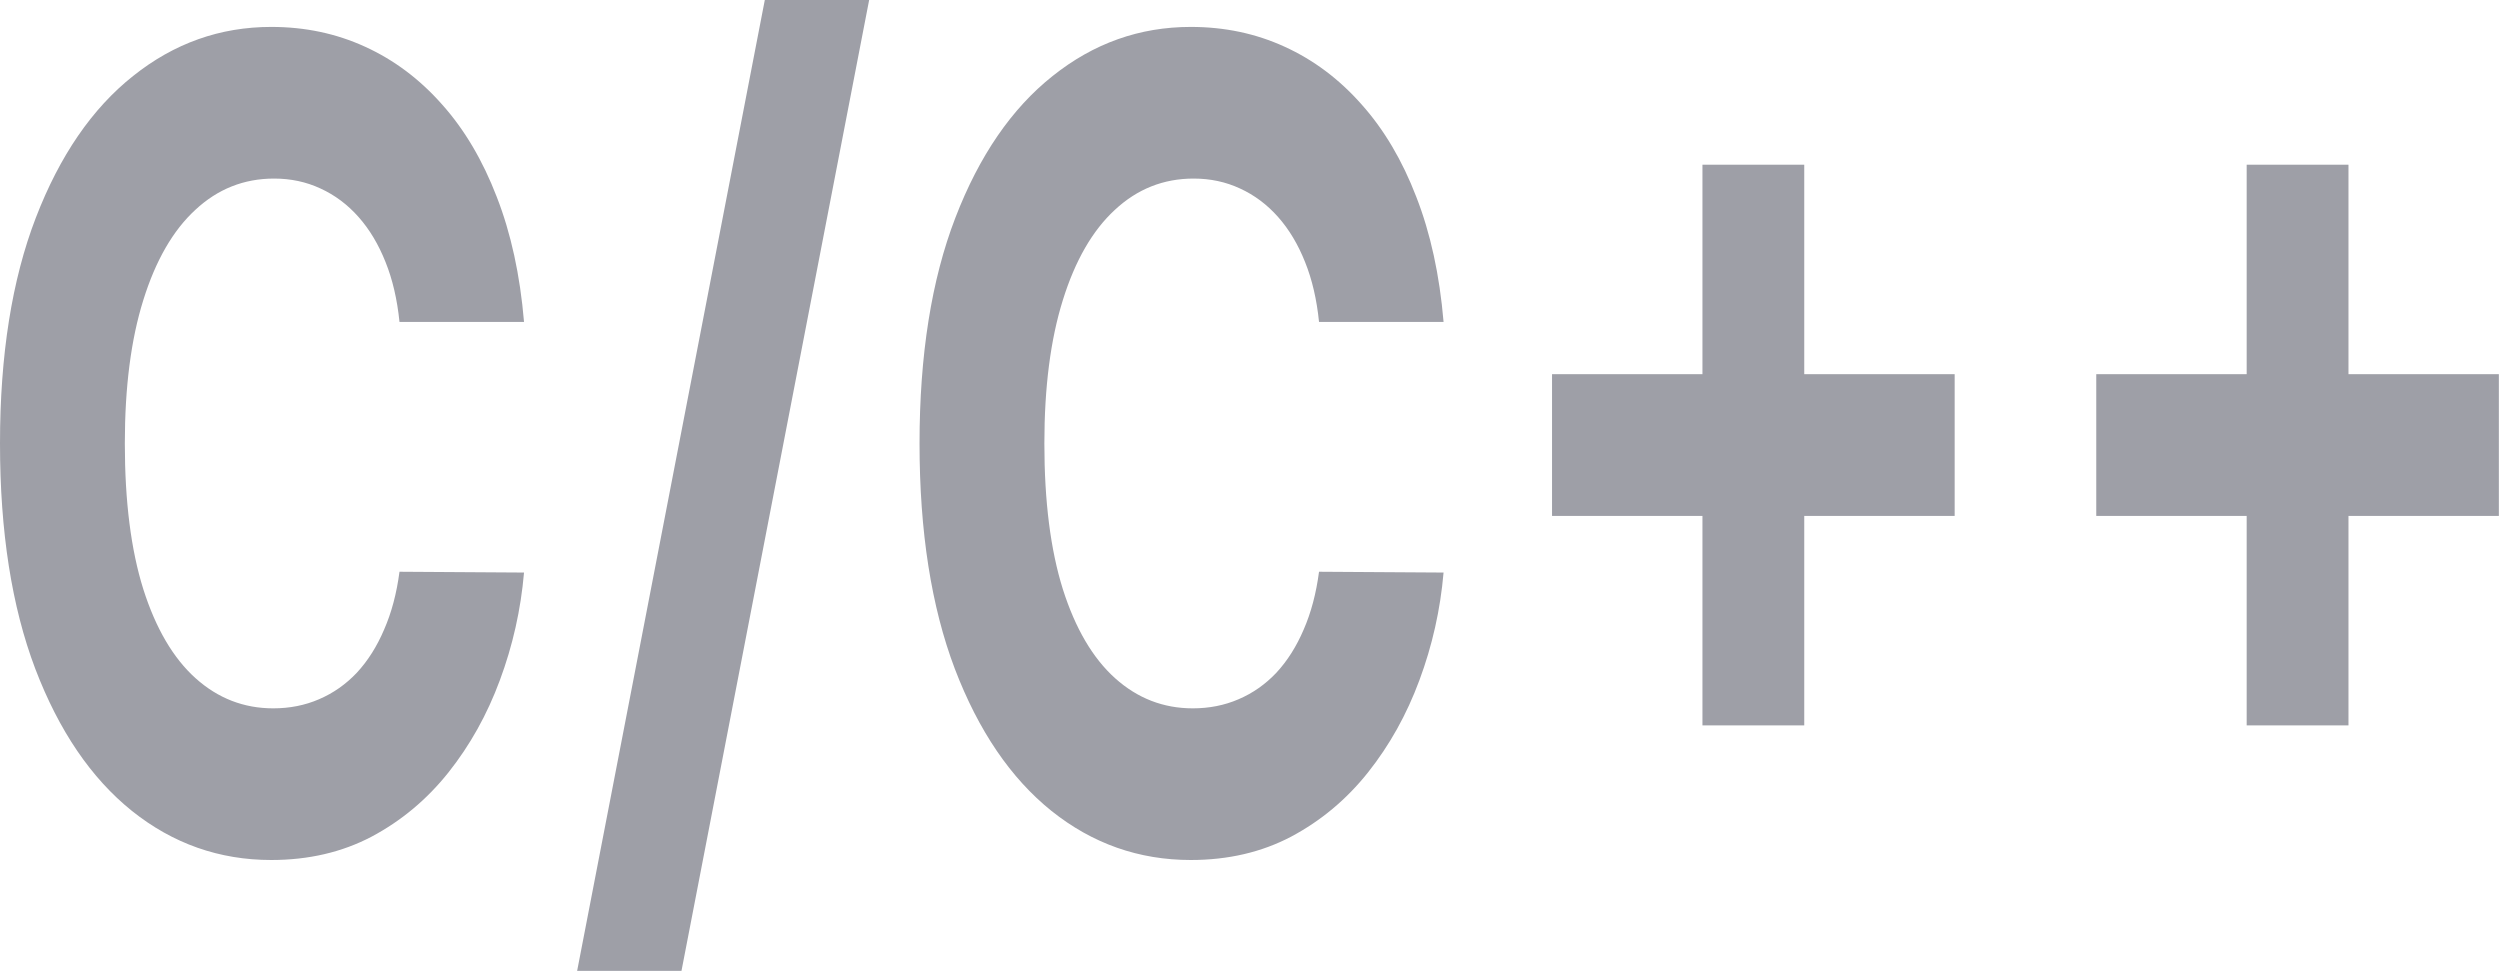
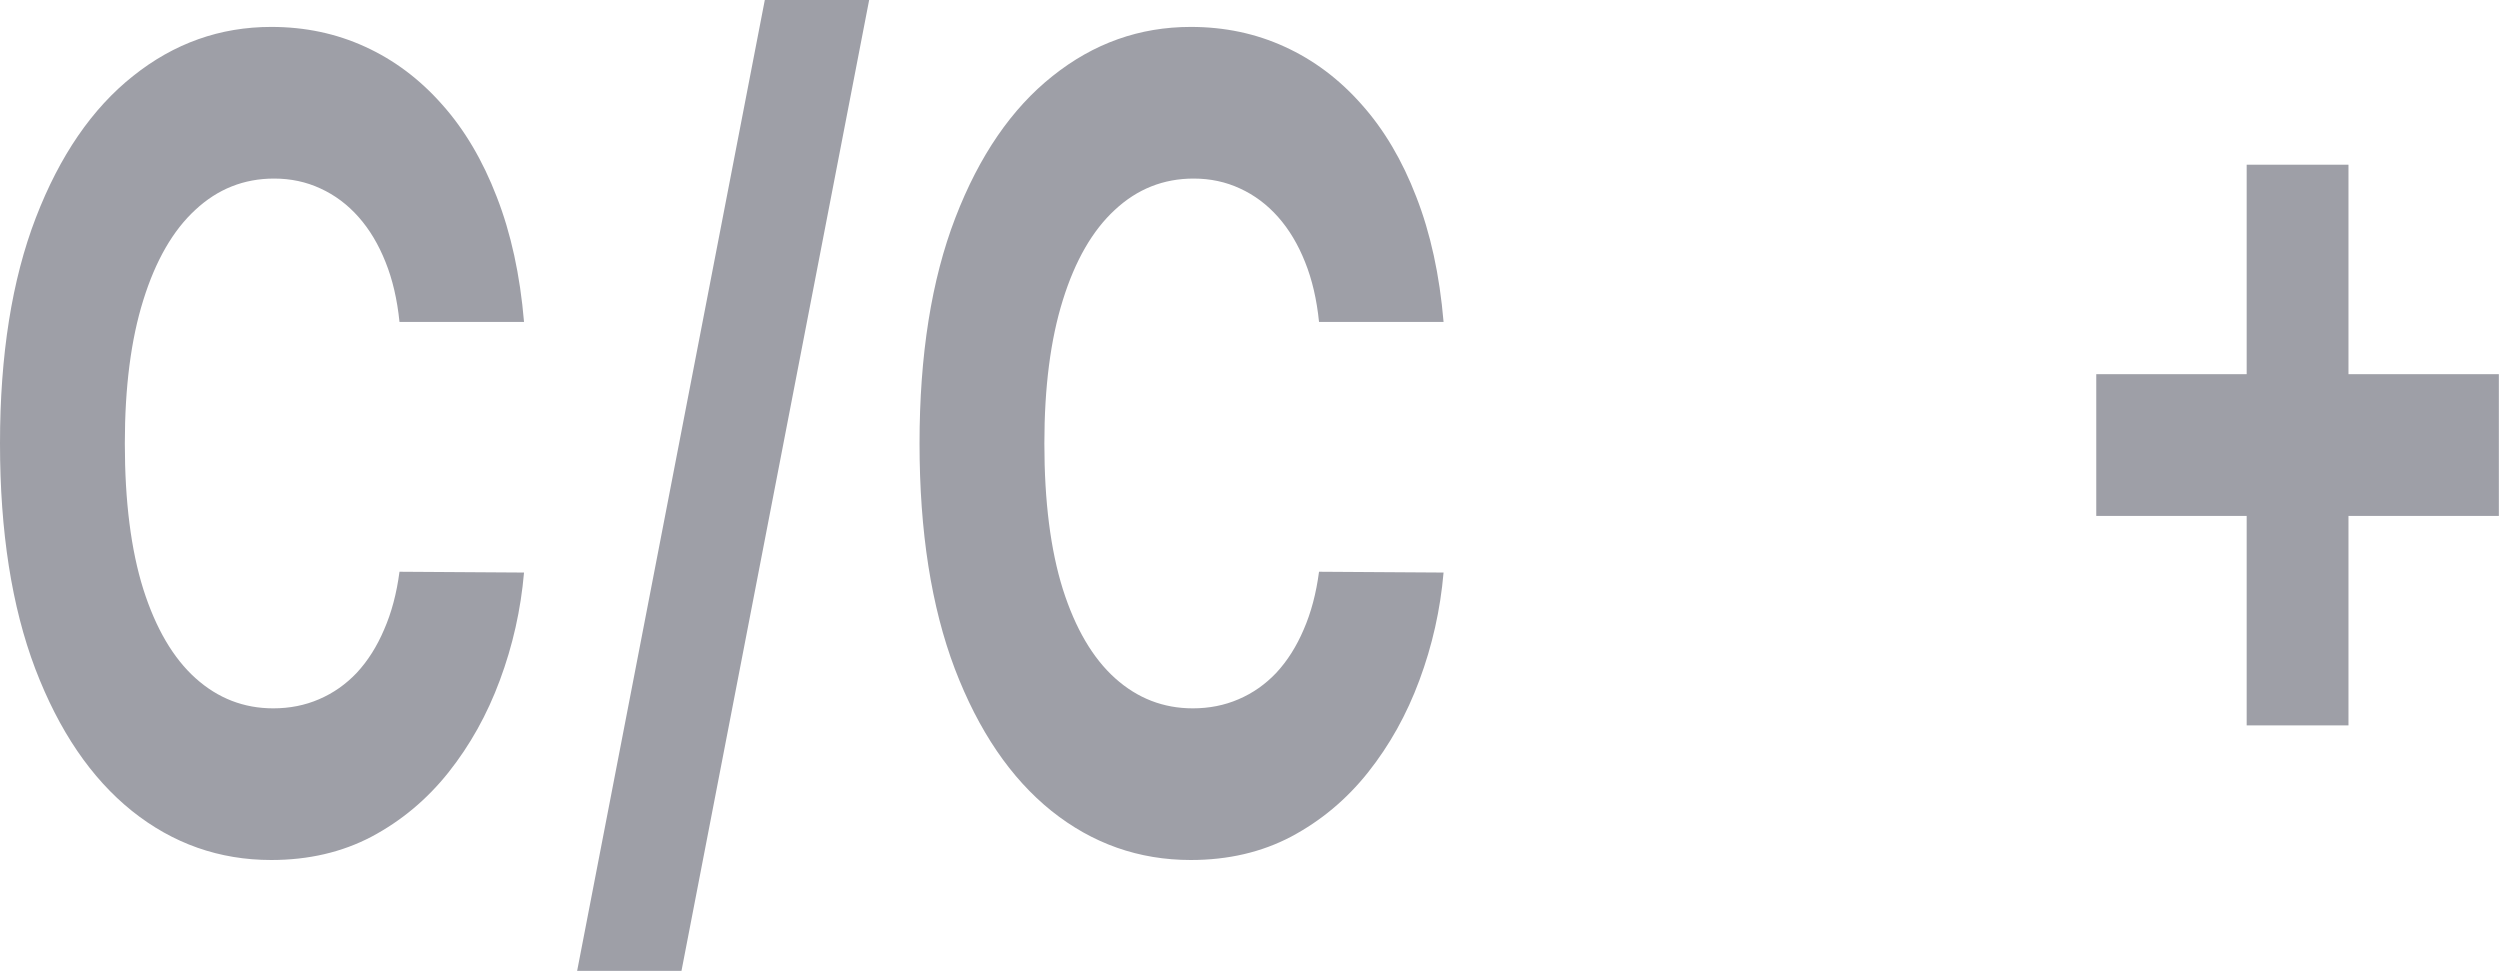
<svg xmlns="http://www.w3.org/2000/svg" width="103" height="40" viewBox="0 0 103 40" fill="none">
  <path d="M35.809 0L28.077 40H23.778L31.51 0H35.809Z" fill="#9E9FA7" />
  <path d="M59.475 13.263H54.344C54.25 12.338 54.059 11.517 53.77 10.799C53.481 10.071 53.11 9.451 52.657 8.94C52.204 8.428 51.681 8.037 51.087 7.765C50.502 7.493 49.865 7.357 49.178 7.357C47.936 7.357 46.855 7.787 45.933 8.646C45.012 9.494 44.297 10.734 43.789 12.365C43.282 13.986 43.028 15.954 43.028 18.271C43.028 20.652 43.282 22.654 43.789 24.274C44.305 25.895 45.023 27.118 45.945 27.945C46.866 28.771 47.932 29.184 49.143 29.184C49.822 29.184 50.451 29.059 51.029 28.809C51.615 28.559 52.134 28.195 52.587 27.716C53.04 27.227 53.415 26.634 53.712 25.938C54.016 25.242 54.227 24.448 54.344 23.556L59.475 23.589C59.342 25.122 59.01 26.601 58.479 28.026C57.956 29.44 57.249 30.707 56.359 31.827C55.477 32.936 54.422 33.817 53.196 34.47C51.978 35.111 50.599 35.432 49.061 35.432C46.921 35.432 45.008 34.758 43.321 33.41C41.642 32.061 40.314 30.109 39.338 27.553C38.37 24.997 37.885 21.903 37.885 18.271C37.885 14.627 38.377 11.528 39.361 8.972C40.345 6.417 41.681 4.47 43.368 3.132C45.055 1.784 46.952 1.109 49.061 1.109C50.451 1.109 51.74 1.381 52.927 1.925C54.122 2.469 55.18 3.263 56.101 4.307C57.023 5.34 57.773 6.607 58.35 8.108C58.936 9.608 59.311 11.327 59.475 13.263Z" fill="#9E9FA7" />
-   <path d="M70.141 29.886V6.786H74.335V29.886H70.141ZM63.944 21.256V15.416H80.532V21.256H63.944Z" fill="#9E9FA7" />
  <path d="M92.563 29.886V6.786H96.757V29.886H92.563ZM86.366 21.256V15.416H102.953V21.256H86.366Z" fill="#9E9FA7" />
  <path d="M21.59 13.263H16.459C16.365 12.338 16.174 11.517 15.885 10.799C15.596 10.071 15.225 9.451 14.772 8.94C14.319 8.428 13.796 8.037 13.202 7.765C12.617 7.493 11.98 7.357 11.293 7.357C10.051 7.357 8.969 7.787 8.048 8.646C7.126 9.494 6.412 10.734 5.904 12.365C5.396 13.986 5.143 15.954 5.143 18.271C5.143 20.652 5.396 22.654 5.904 24.274C6.42 25.895 7.138 27.118 8.06 27.945C8.981 28.771 10.047 29.184 11.258 29.184C11.937 29.184 12.566 29.059 13.144 28.809C13.729 28.559 14.249 28.195 14.702 27.716C15.155 27.227 15.53 26.634 15.826 25.938C16.131 25.242 16.342 24.448 16.459 23.556L21.59 23.589C21.457 25.122 21.125 26.601 20.594 28.026C20.071 29.44 19.364 30.707 18.474 31.827C17.591 32.936 16.537 33.817 15.311 34.47C14.092 35.111 12.714 35.432 11.176 35.432C9.036 35.432 7.122 34.758 5.436 33.41C3.756 32.061 2.429 30.109 1.453 27.553C0.484 24.997 0 21.903 0 18.271C0 14.627 0.492 11.528 1.476 8.972C2.46 6.417 3.796 4.47 5.482 3.132C7.169 1.784 9.067 1.109 11.176 1.109C12.566 1.109 13.854 1.381 15.041 1.925C16.236 2.469 17.294 3.263 18.216 4.307C19.138 5.34 19.887 6.607 20.465 8.108C21.051 9.608 21.426 11.327 21.59 13.263Z" fill="#9E9FA7" />
</svg>